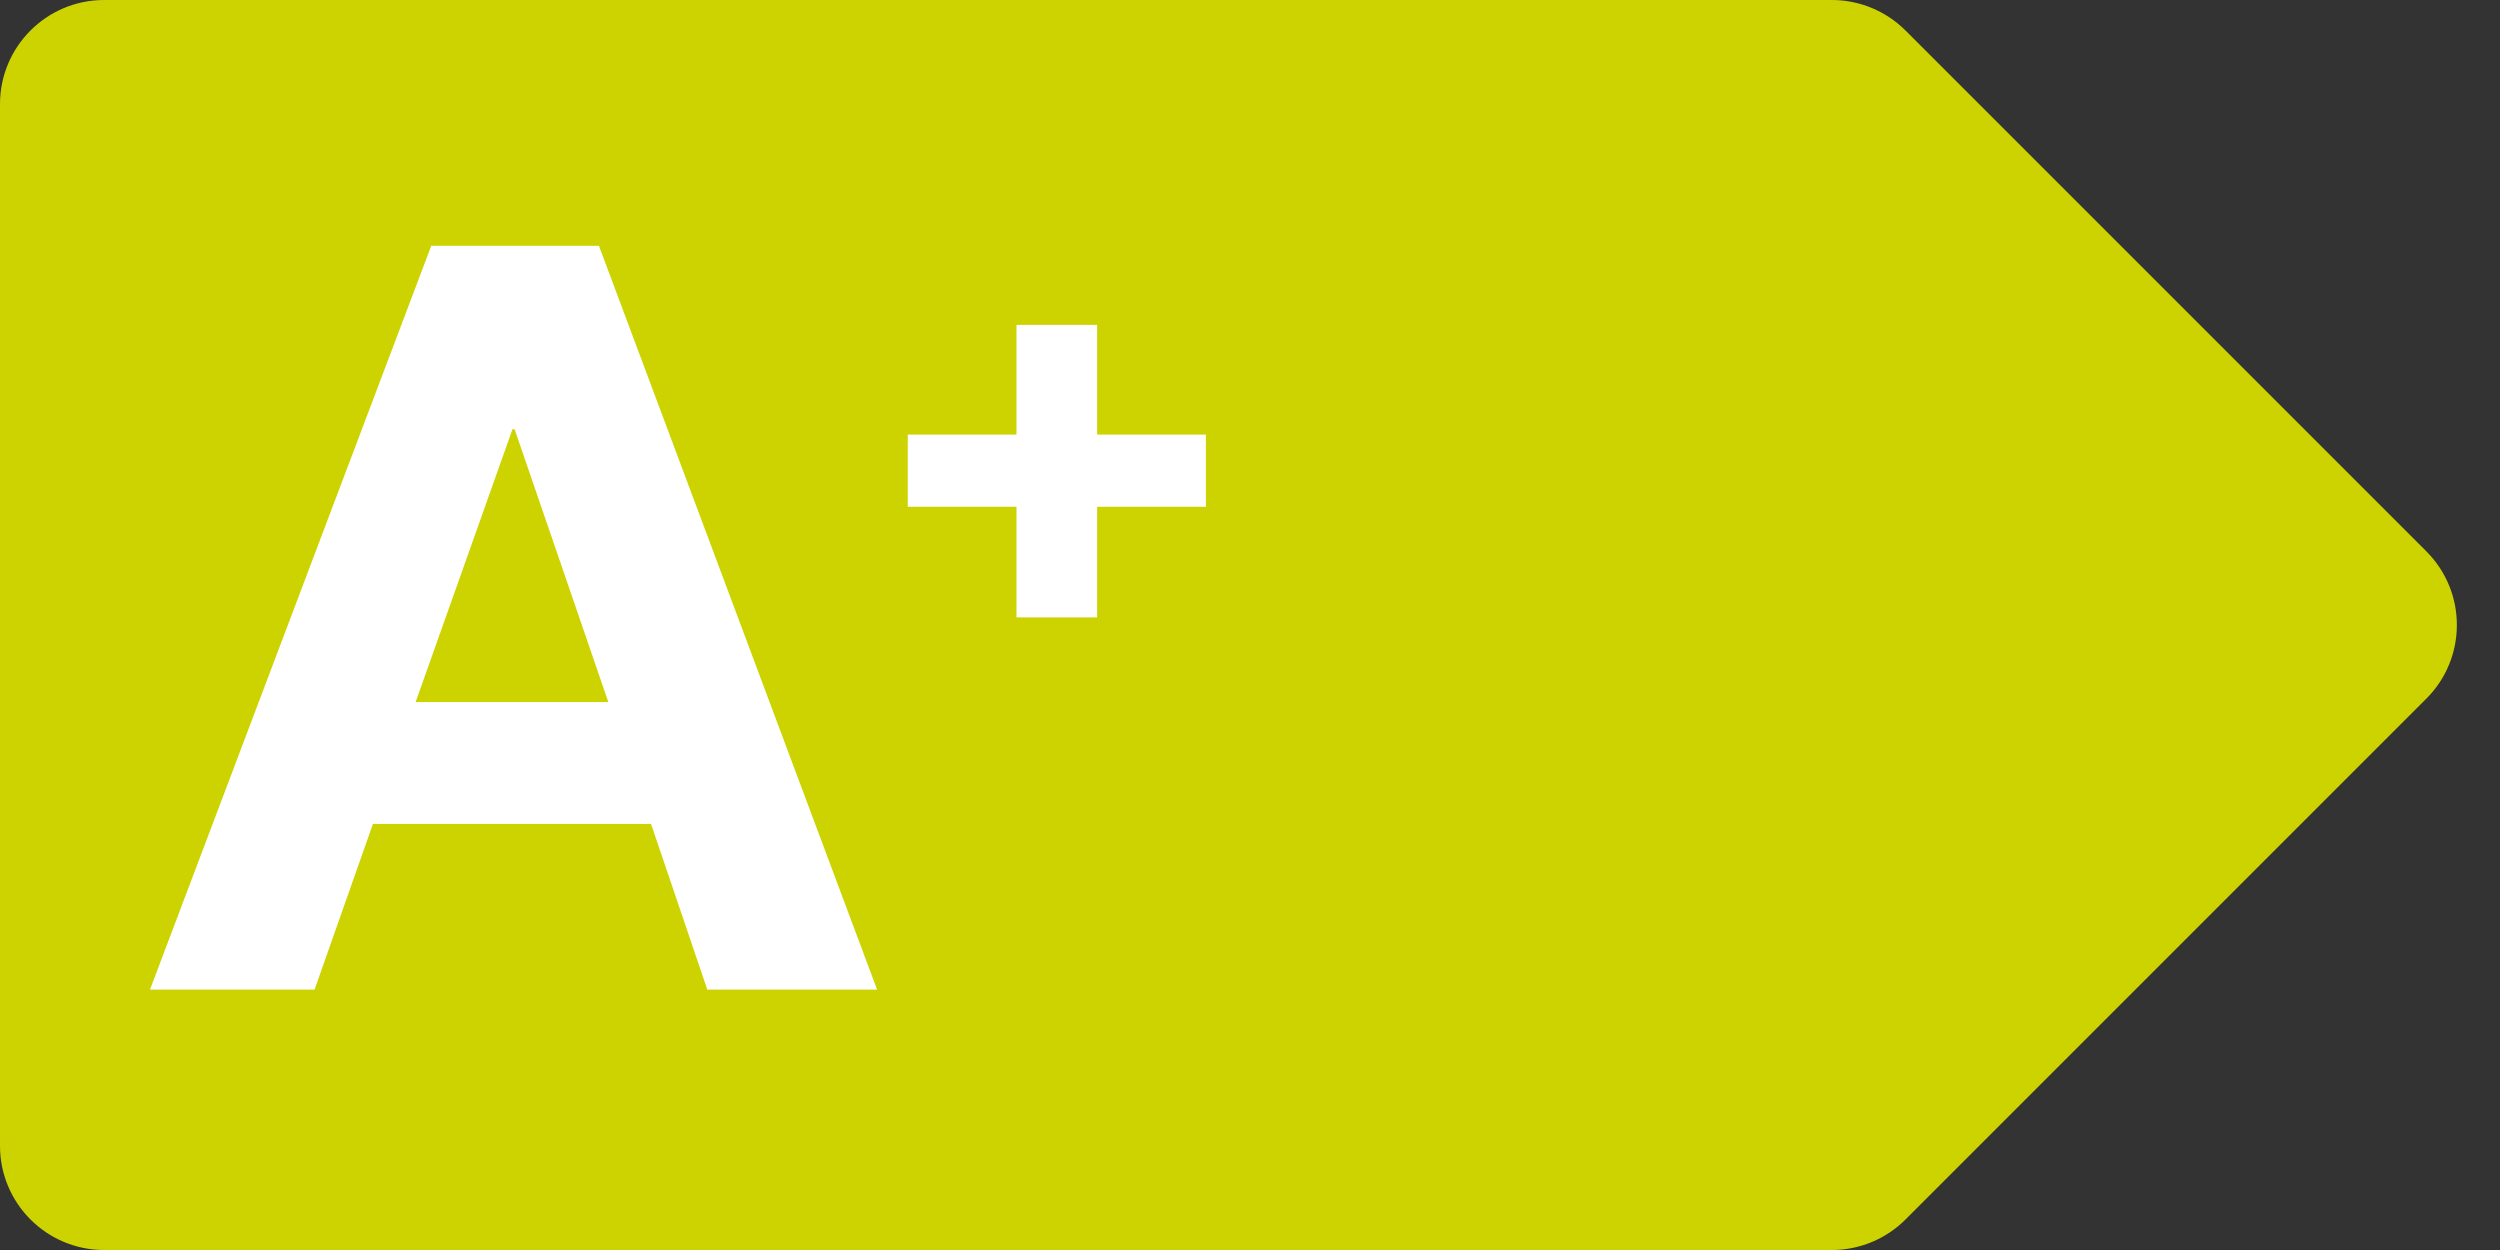
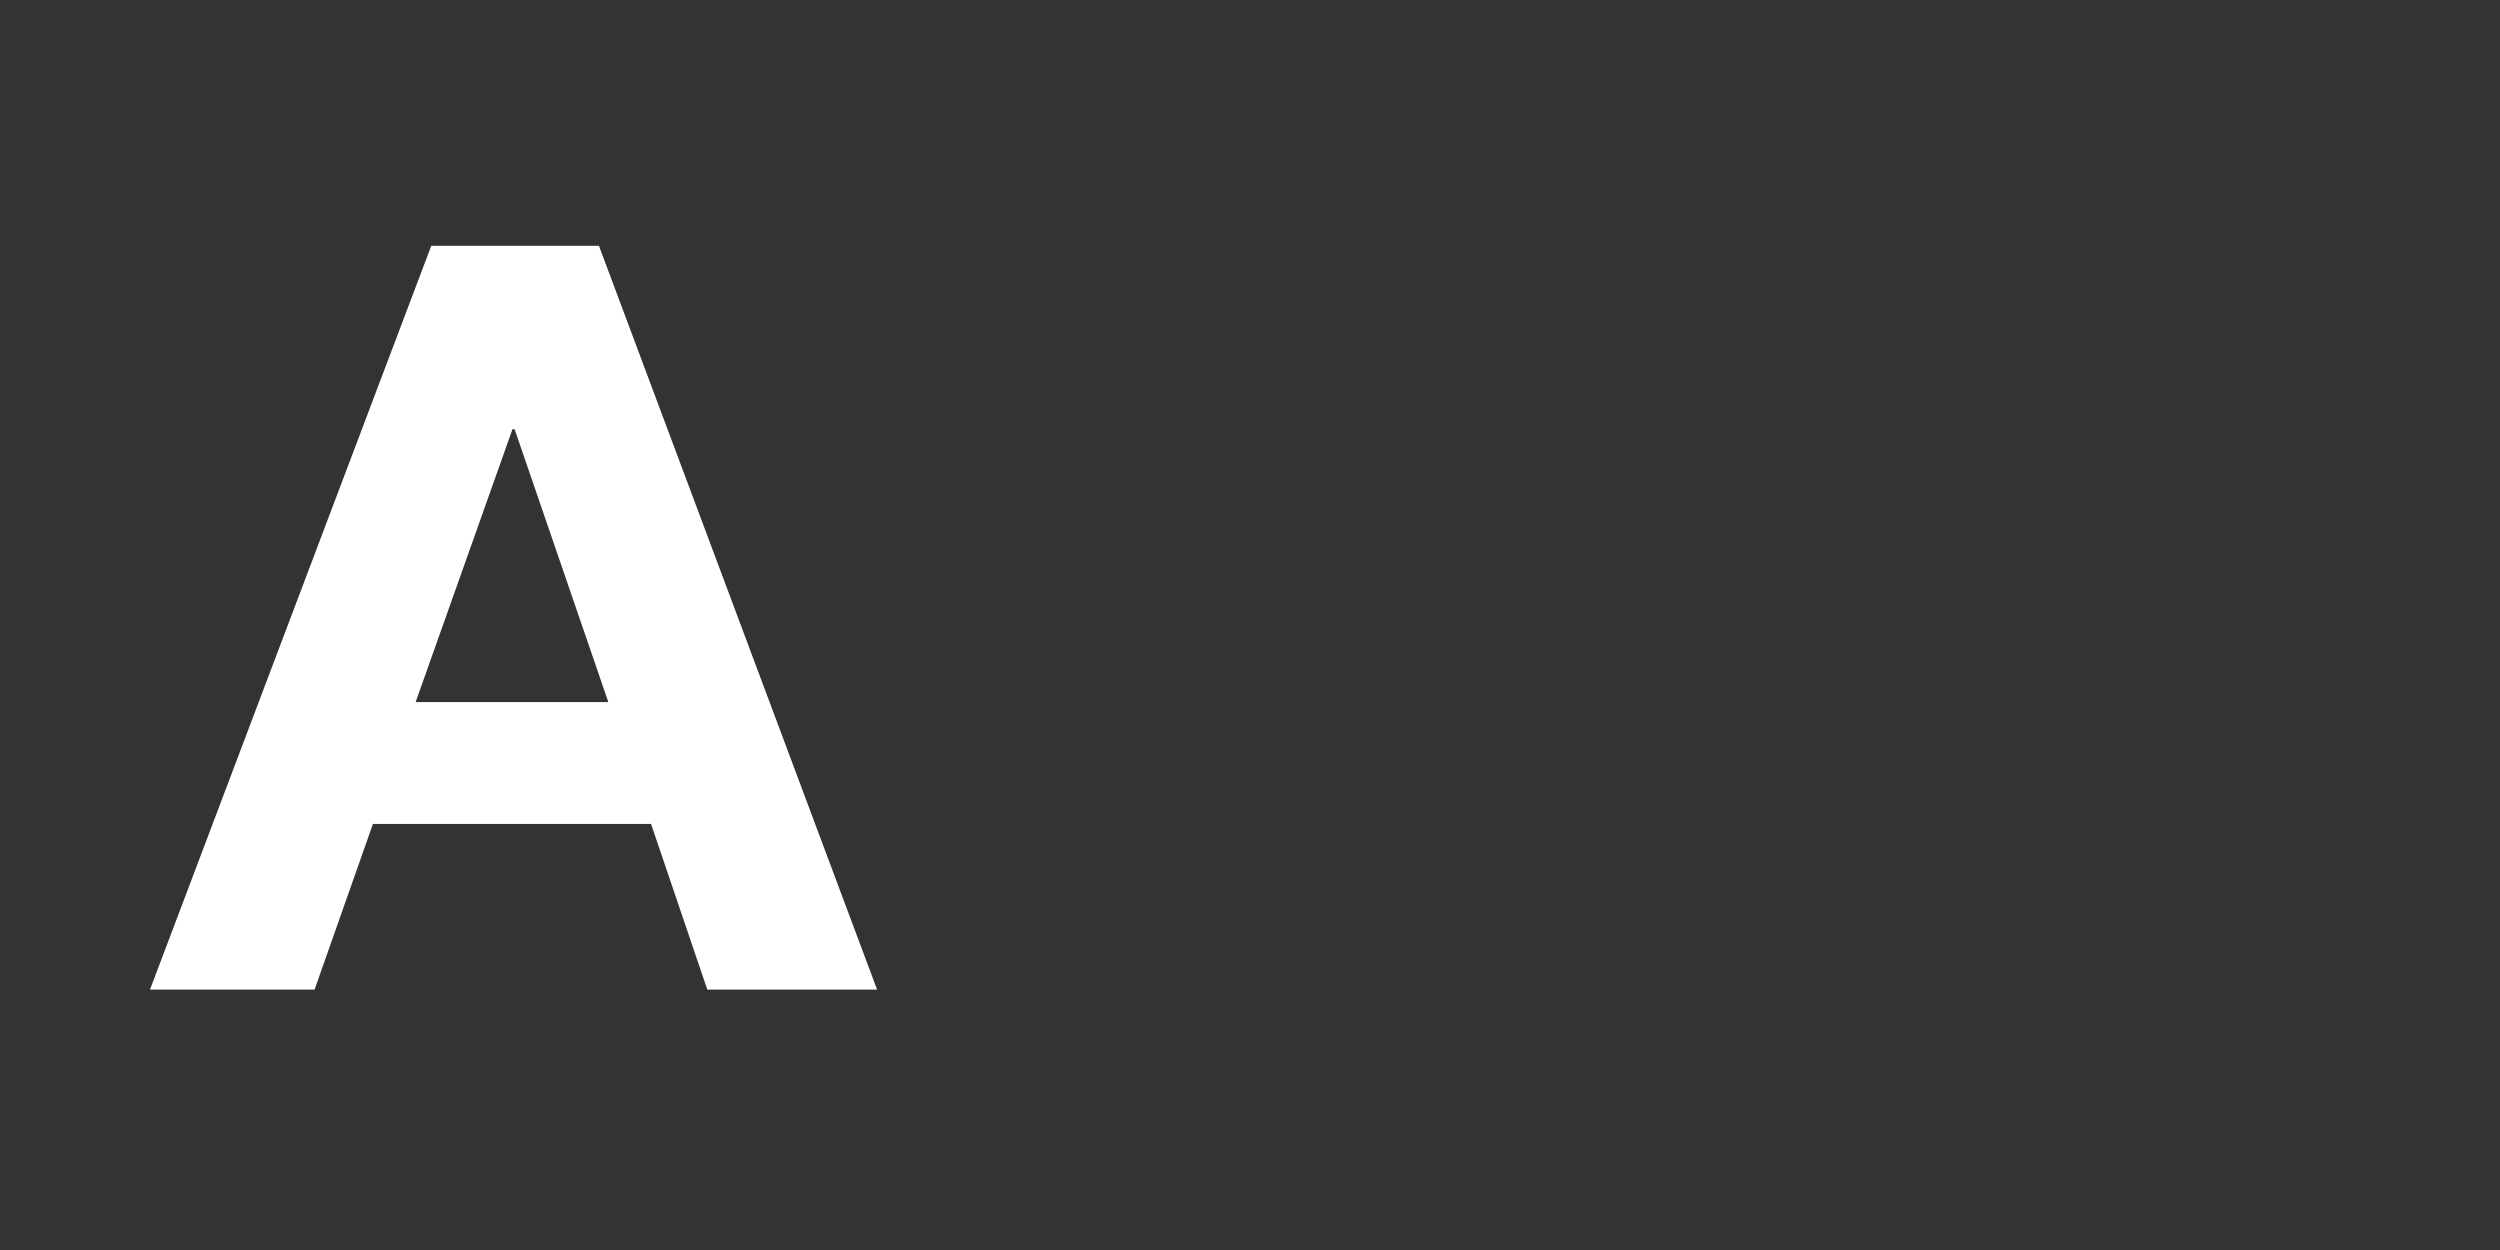
<svg xmlns="http://www.w3.org/2000/svg" width="48" height="24" viewBox="0 0 48 24" fill="none">
  <rect x="0" y="0" width="48" height="24" fill="#333333" stroke="none" />
-   <path d="M0 2C0 0.895 0.895 0 2 0H35.172C35.702 0 36.211 0.211 36.586 0.586L46.586 10.586C47.367 11.367 47.367 12.633 46.586 13.414L36.586 23.414C36.211 23.789 35.702 24 35.172 24H2C0.895 24 0 23.105 0 22V2Z" fill="#CDD301" />
-   <path d="M21.065 8.344H23.153V9.73H21.065V11.854H19.517V9.73H17.429V8.344H19.517V6.238H21.065V8.344Z" fill="white" />
  <path d="M7.98 13.48H11.68L9.88 8.24H9.84L7.98 13.48ZM8.28 4.72H11.5L16.84 19H13.58L12.5 15.82H7.16L6.04 19H2.88L8.28 4.72Z" fill="white" />
</svg>